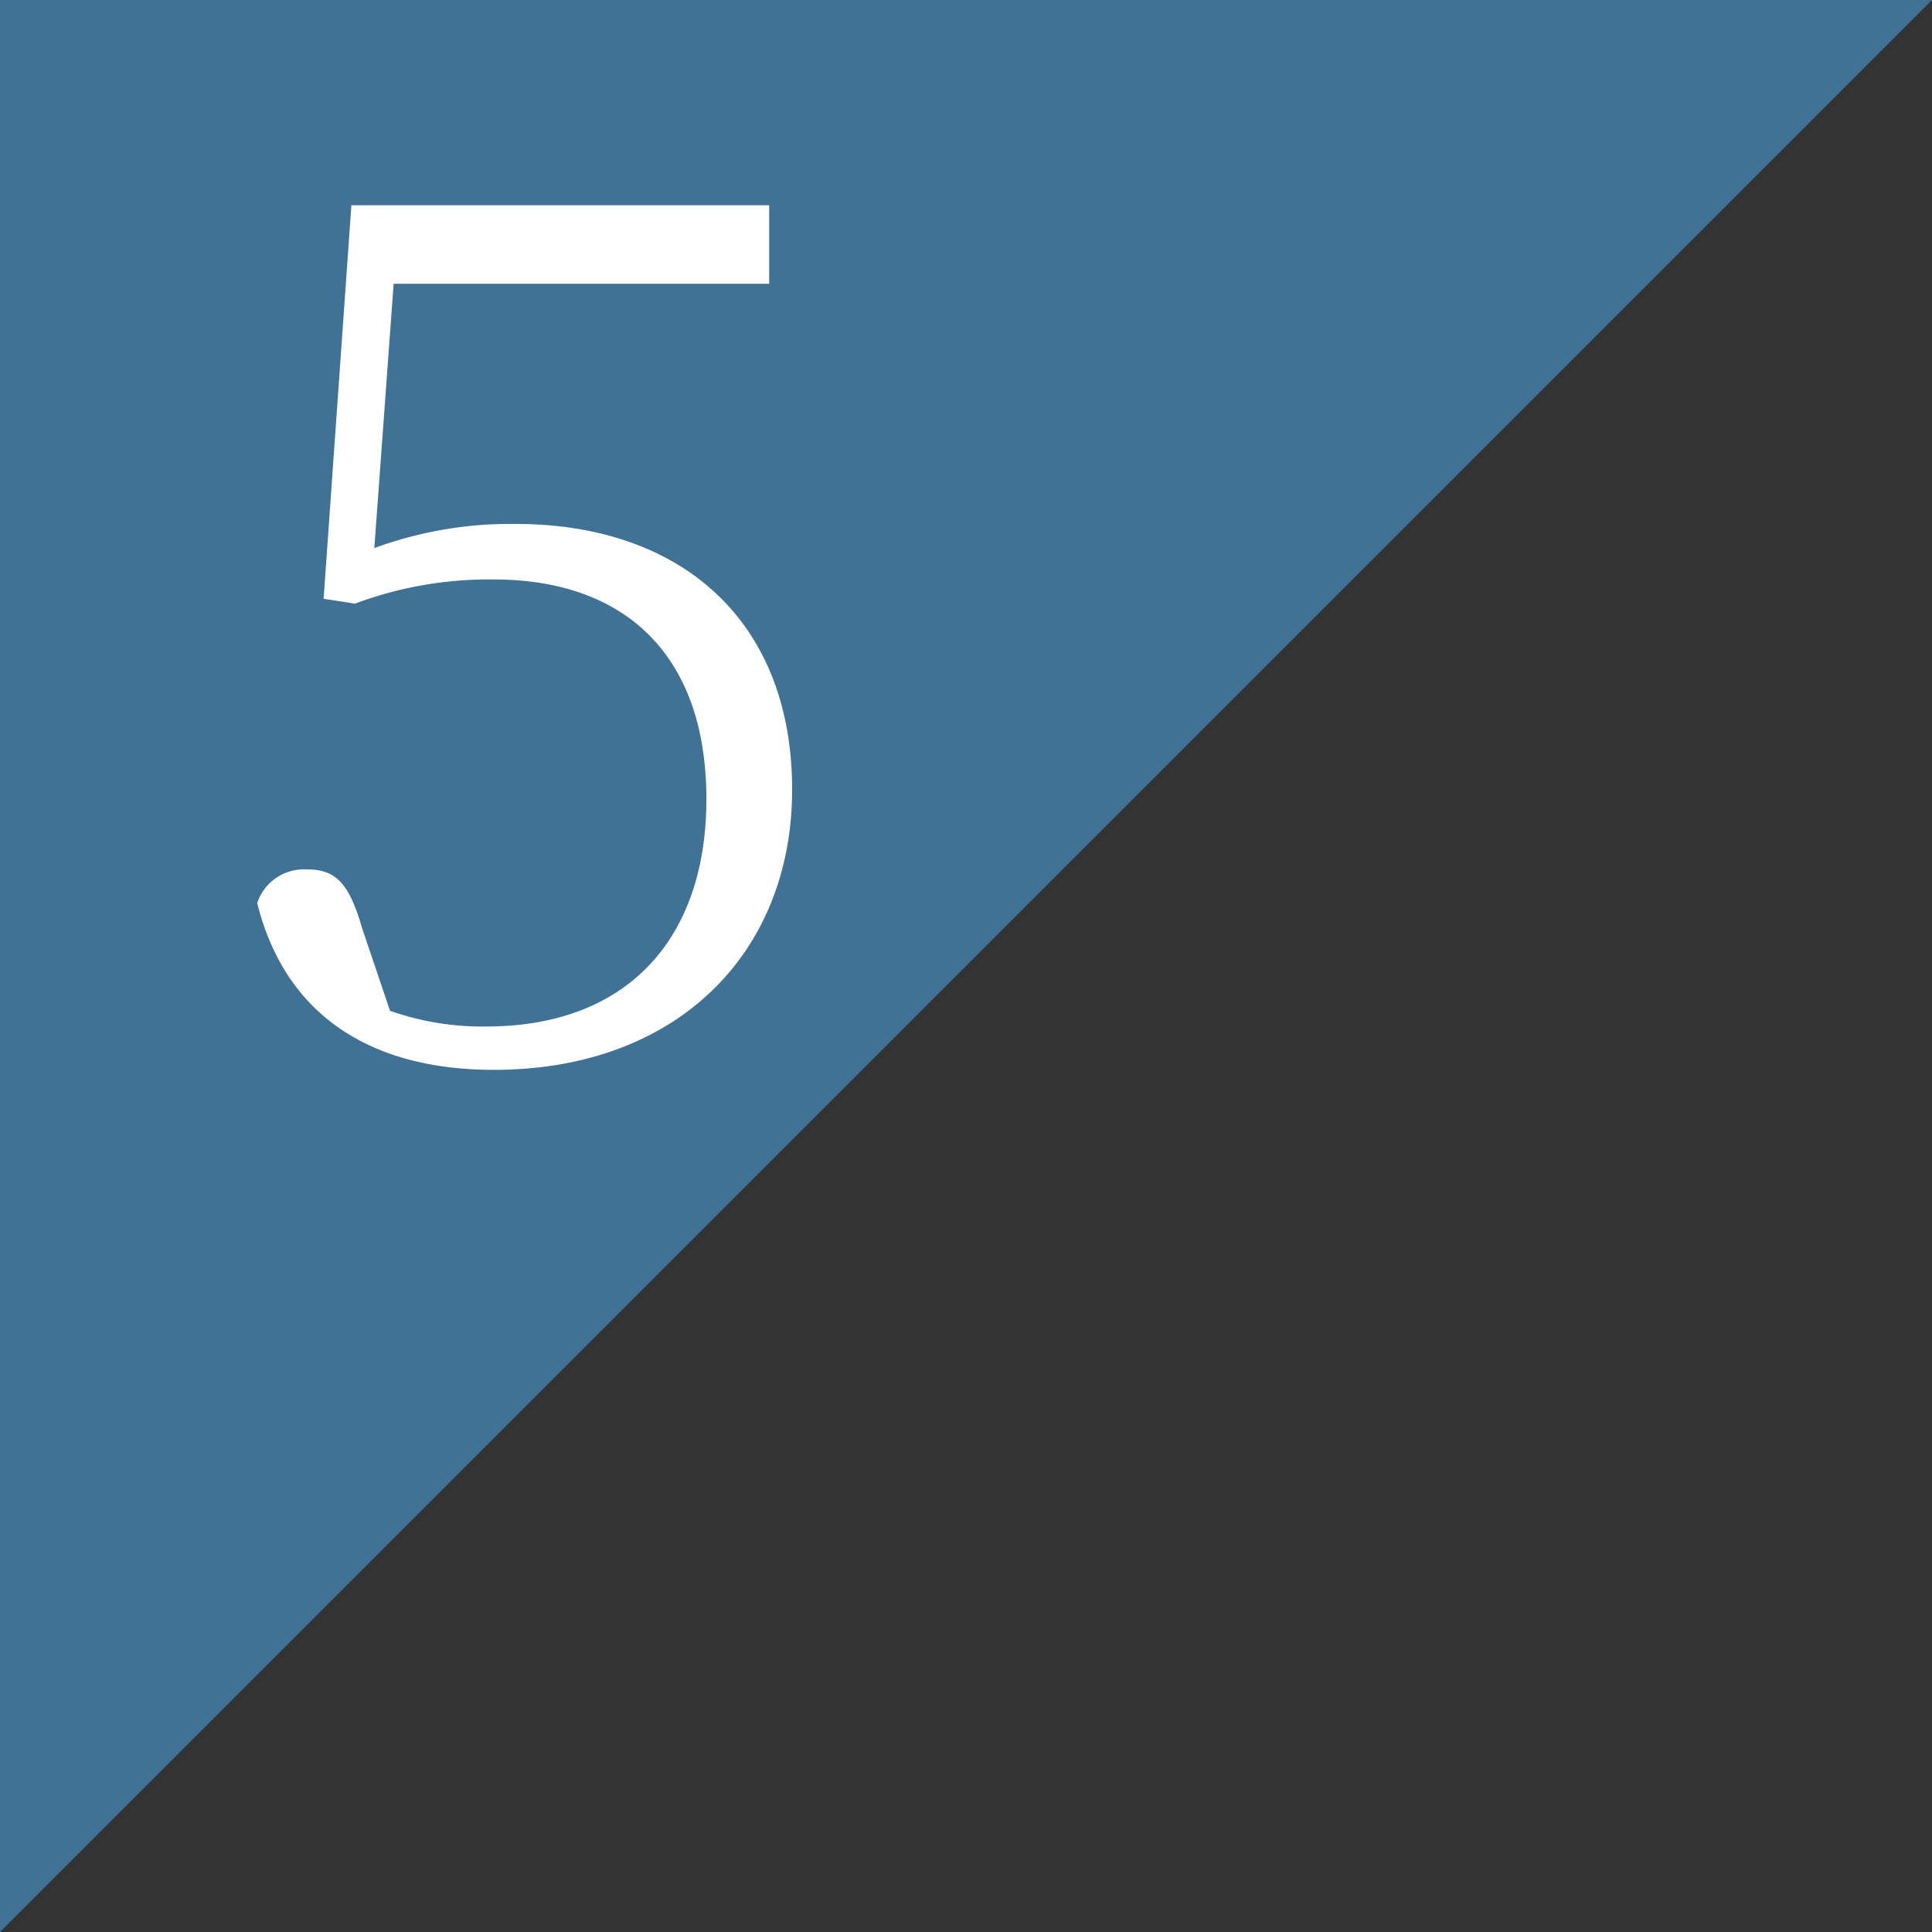
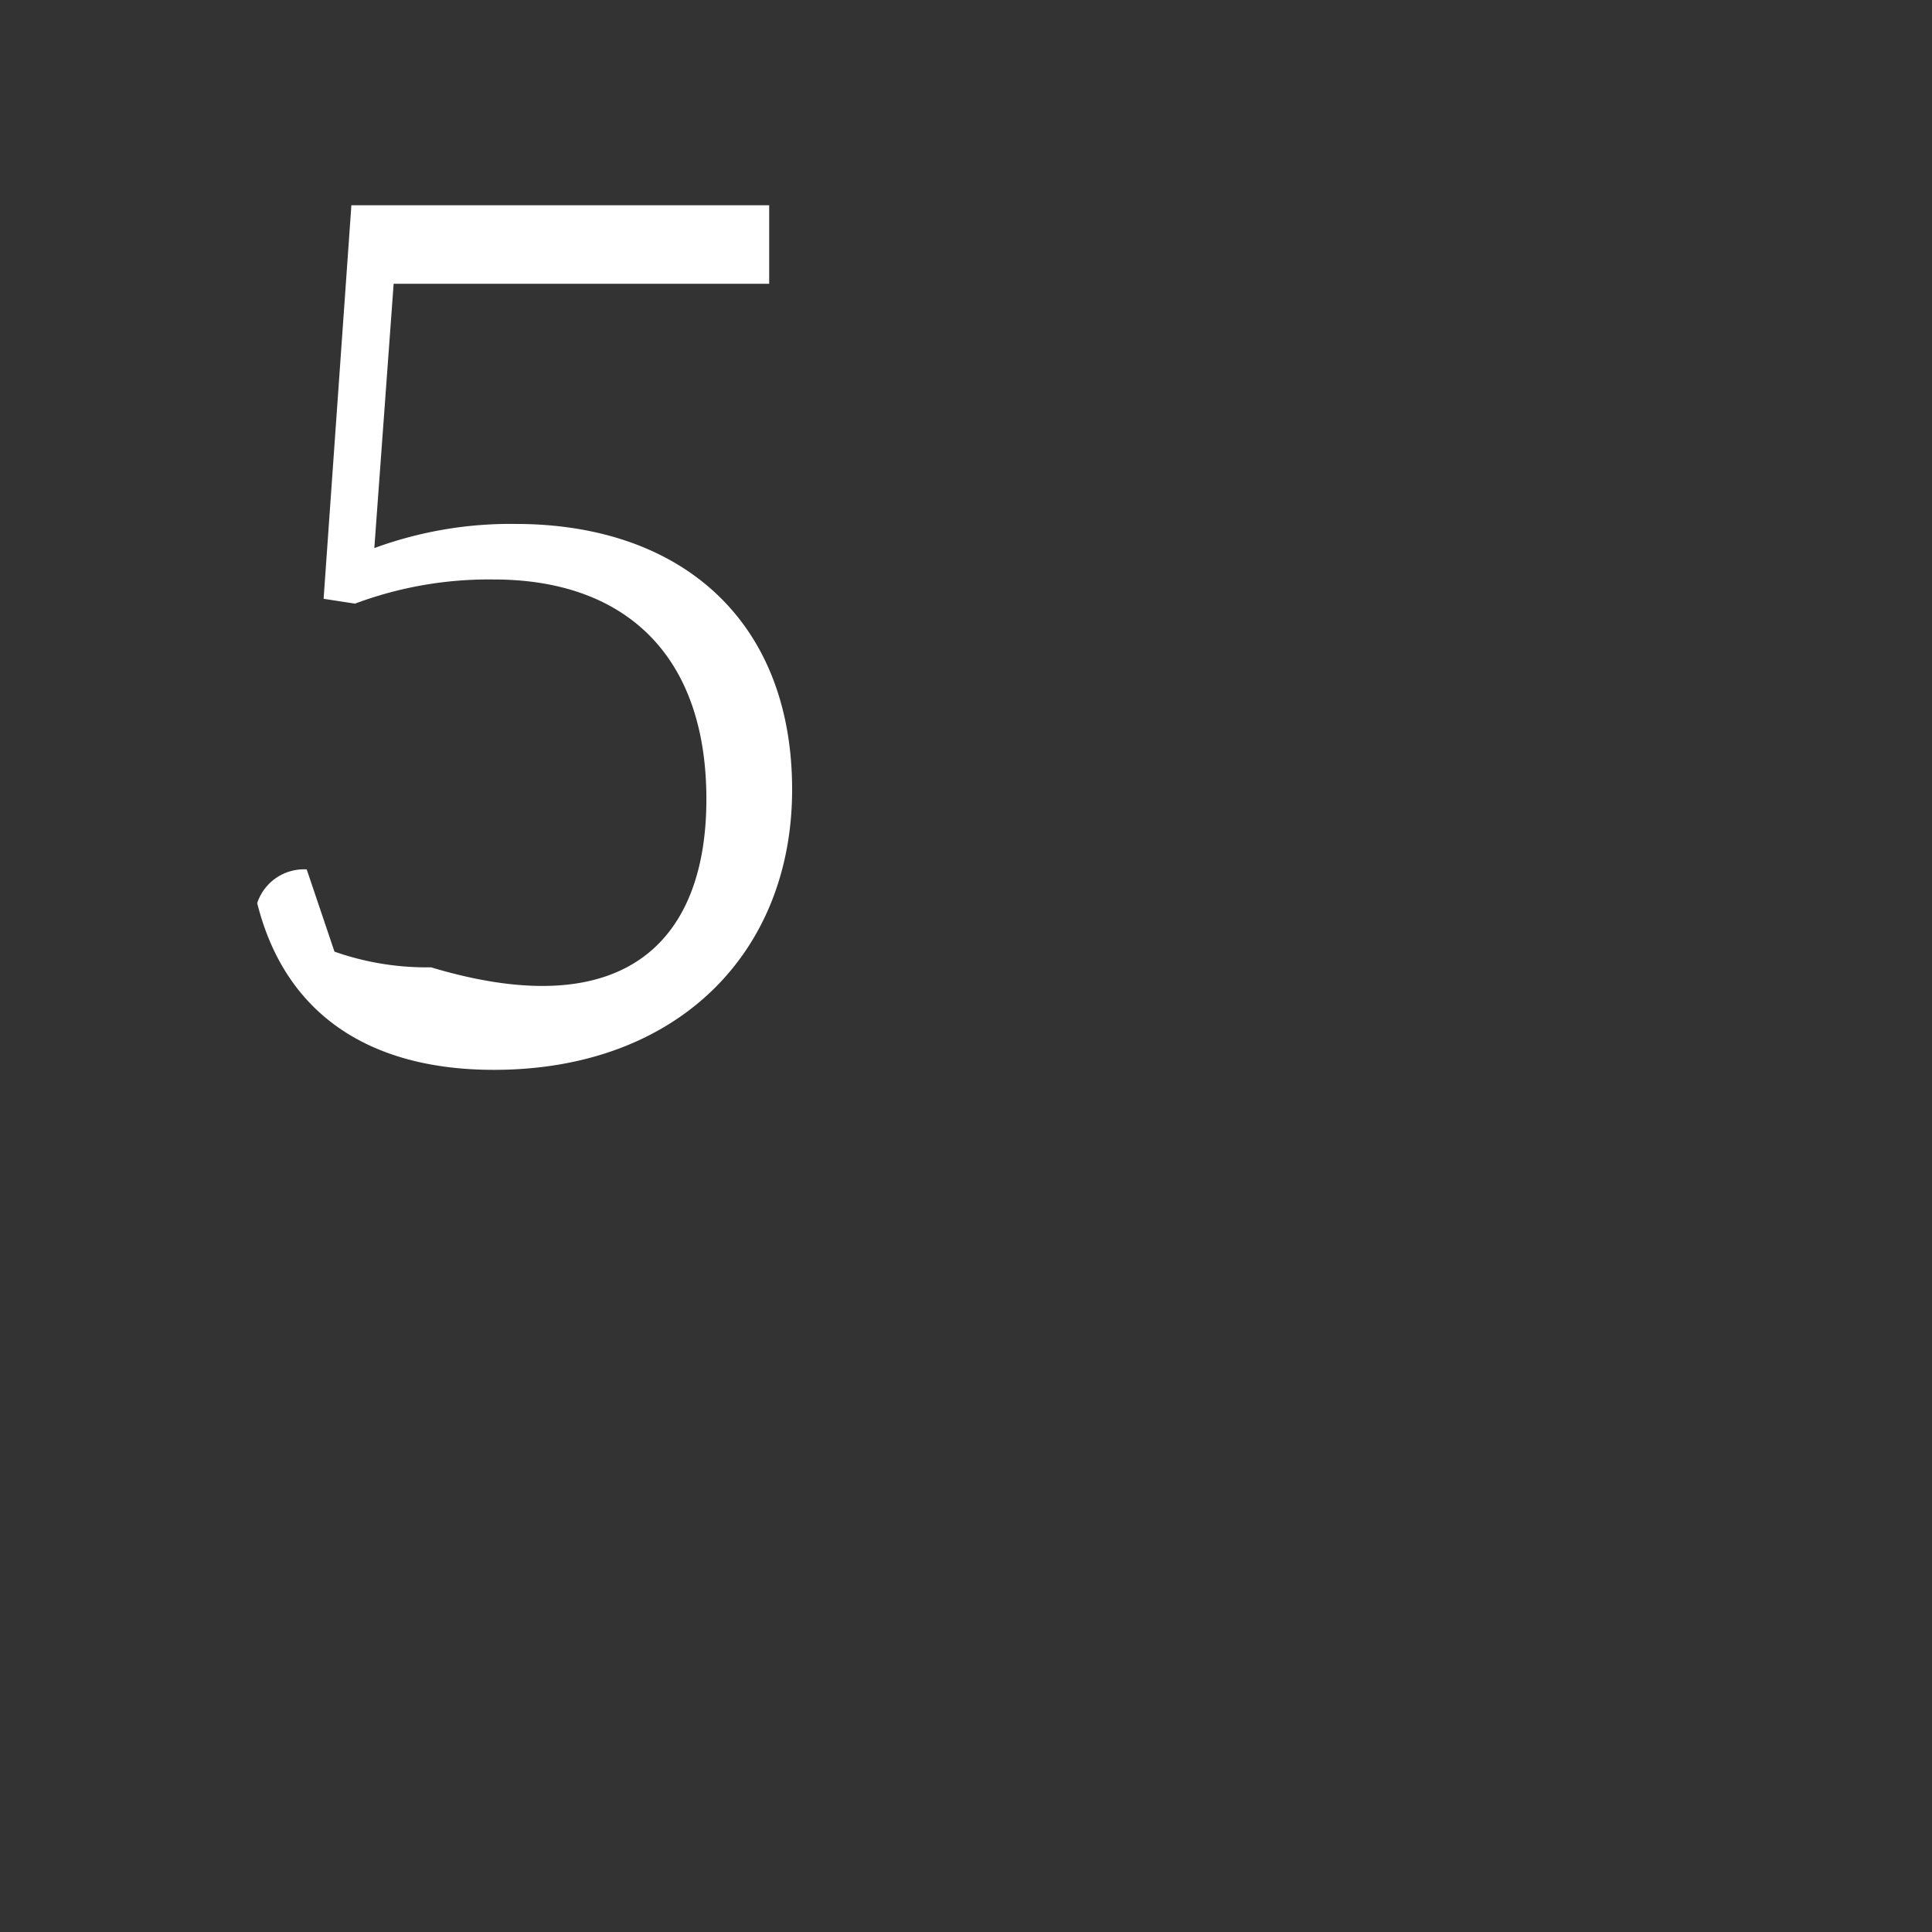
<svg xmlns="http://www.w3.org/2000/svg" width="160" height="160" viewBox="0 0 160 160">
  <rect x="0" y="0" width="160" height="160" fill="#333333" stroke="none" />
  <defs>
    <style>.a{fill:#478dc0;fill-rule:evenodd;opacity:0.7;}.b{fill:#fff;}</style>
  </defs>
  <title>flow05</title>
-   <path class="a" d="M0,0H160L0,160Z" />
-   <path class="b" d="M31,45.39a32.72,32.72,0,0,1,11.7-2c13.7,0,22.9,8,22.9,22,0,13.5-9.5,23.21-24.7,23.21-10.3,0-17.3-4.6-19.6-13.81A4.08,4.08,0,0,1,25.4,72c2.4,0,3.5,1.1,4.6,4.9l2.3,6.81a23,23,0,0,0,8,1.3C52,85,58.5,77.69,58.5,66.19c0-12.1-6.9-18.2-17.6-18.2a31.64,31.64,0,0,0-11.5,2l-2.6-.4L29.1,17H63.7v6.5H32.6Z" />
+   <path class="b" d="M31,45.39a32.72,32.72,0,0,1,11.7-2c13.7,0,22.9,8,22.9,22,0,13.5-9.5,23.21-24.7,23.21-10.3,0-17.3-4.6-19.6-13.81A4.08,4.08,0,0,1,25.4,72l2.3,6.81a23,23,0,0,0,8,1.3C52,85,58.5,77.69,58.5,66.19c0-12.1-6.9-18.2-17.6-18.2a31.64,31.64,0,0,0-11.5,2l-2.6-.4L29.1,17H63.7v6.5H32.6Z" />
</svg>